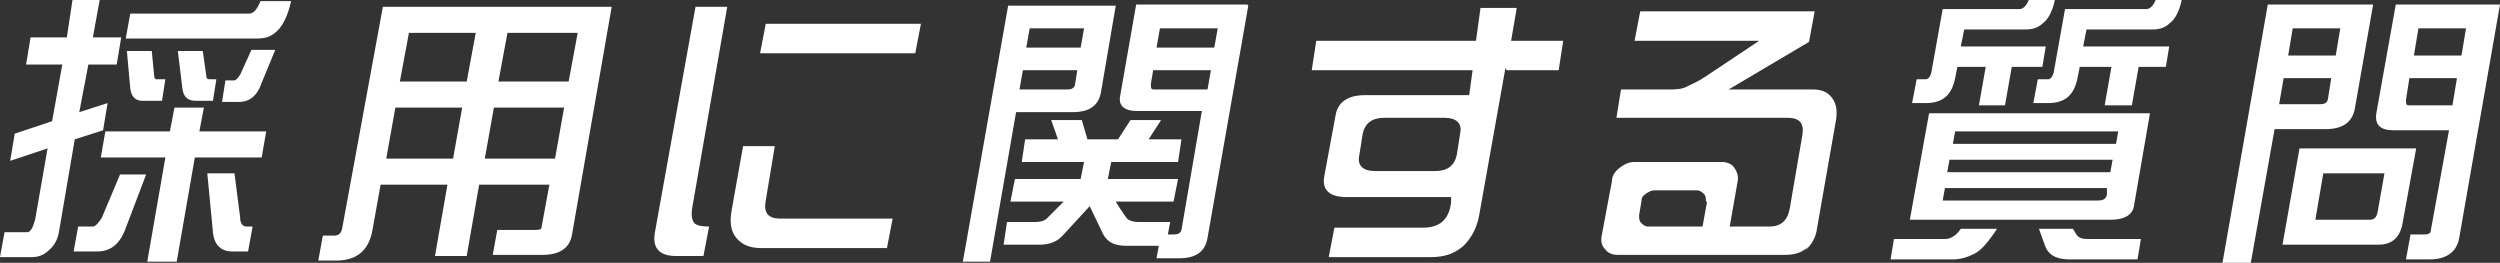
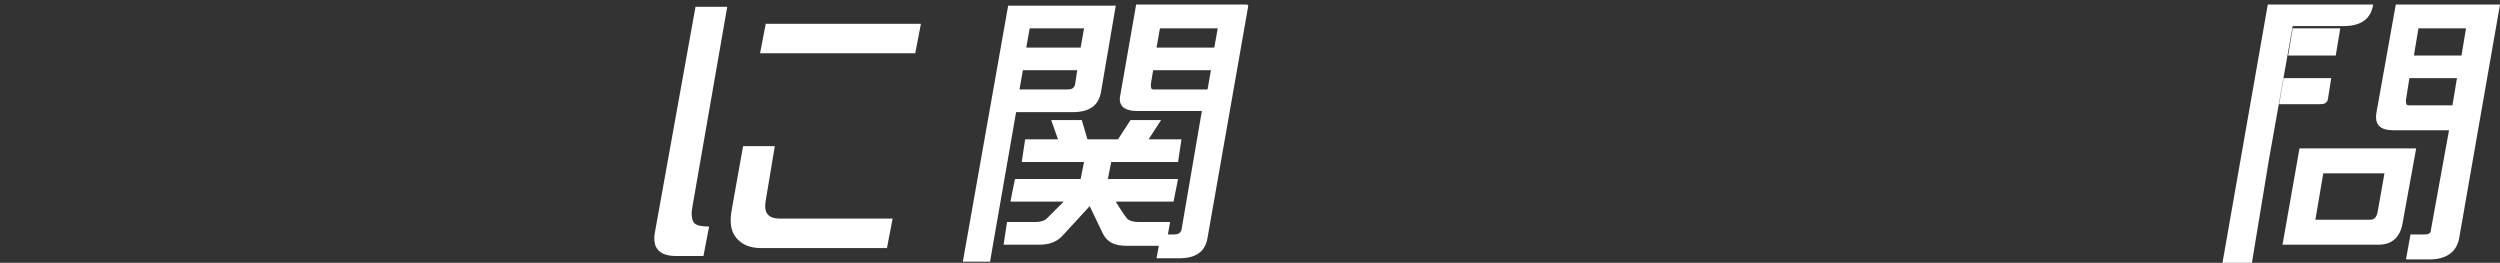
<svg xmlns="http://www.w3.org/2000/svg" id="_レイヤー_2" version="1.1" viewBox="0 0 220.7 23.2">
  <rect x="0" y="0" width="220.7" height="23.2" fill="#333333" stroke="none" />
  <defs>
    <style>
      .st0 {
        fill: #fff;
      }
    </style>
  </defs>
  <g id="_メニュー">
-     <path class="st0" d="M10.3,5.7h-2.5l-.8,4.2,2.5-.8-.4,2.4-2.5.8-1.4,8.2c-.1.6-.4,1.2-.9,1.6-.4.4-.9.6-1.5.6H0l.4-2.2h2c.3,0,.5-.4.7-1.1l1.1-6.3-3.3,1.1.4-2.4,3.3-1.1.9-5h-3.2l.4-2.4h3.2L6.4,0h2.4l-.6,3.3h2.5l-.4,2.4h0ZM12.9,15.4l-1.9,5c-.5,1.2-1.3,1.8-2.4,1.8h-2.1l.4-2.2h1.3c.2,0,.5-.3.8-.8l1.6-3.8s2.3,0,2.3,0ZM23.1,13.9h-5.9l-1.6,9.2h-2.6l1.6-9.2h-5.7l.4-2.3h5.7l.4-2.1h2.6l-.4,2.1h5.9s-.4,2.3-.4,2.3ZM25.7.1c-.3,1.3-.7,2.1-1.2,2.6-.5.5-1,.7-1.8.7h-11.6l.4-2.2h10.5c.4,0,.7-.4,1-1.1,0,0,2.7,0,2.7,0ZM13.4,4.5l.2,2.1c0,.3.1.4.2.4h.8l-.3,1.9h-1.7c-.6,0-1-.3-1.1-1.1l-.3-3.3h2.2ZM17.9,4.5l.3,2.1c0,.3.1.4.3.4h.6l-.3,1.9h-1.5c-.7,0-1.1-.3-1.2-1.1l-.4-3.3s2.1,0,2.1,0ZM20.7,15.3l.5,3.9c0,.5.2.8.6.8h.5l-.4,2.2h-1.4c-1,0-1.6-.6-1.7-1.7l-.5-5.2h2.4ZM24.3,4.4l-1.4,3.4c-.4.8-1,1.2-1.8,1.2h-1.5l.3-1.9h.8c.1,0,.3-.2.5-.5l1-2.2h2.2Z" />
-     <path class="st0" d="M54,.6l-3.5,20.1c-.2,1.2-1.1,1.8-2.6,1.8h-4.4l.4-2.2h2.9c.7,0,1,0,1-.2l.7-3.8h-6.2l-1.1,6.3h-2.8l1.1-6.3h-5.9l-.7,3.9c-.3,1.9-1.4,2.8-3.2,2.8h-1.6l.4-2.2h1c.4,0,.6-.2.7-.6L33.8.6h20.3ZM40,14l.8-4.5h-5.9l-.8,4.5h5.9ZM41.2,7.2l.8-4.3h-5.9l-.8,4.3h5.9ZM42.8,14h6.2l.8-4.5h-6.2l-.8,4.5ZM44,7.2h6.2l.8-4.3h-6.2l-.8,4.3Z" />
    <path class="st0" d="M59.7,22.6c-1.5,0-2.1-.7-1.9-2L61.4.6h2.8l-3.1,17.8c-.1.6,0,1.1.2,1.3.2.2.6.3,1.3.3l-.5,2.6h-2.3s0,0,0,0ZM67.2,21.9c-1,0-1.7-.3-2.2-.9-.5-.6-.6-1.4-.4-2.5l1-5.6h2.8l-.8,4.8c-.2,1.1.2,1.6,1.3,1.6h9.9l-.5,2.6h-11.1ZM67.1,4.7l.5-2.6h13.7l-.5,2.6h-13.7Z" />
    <path class="st0" d="M87.3,23.1h-2.3l4-22.6h9.5l-1.3,7.6c-.2,1.2-1,1.8-2.5,1.8h-5l-2.3,13.2h0ZM110.2.5l-3.6,20.5c-.2,1.2-1,1.8-2.5,1.8h-2l.2-1.1h-2.8c-1.1,0-1.7-.3-2.1-1l-1.2-2.5-2.3,2.5c-.5.6-1.2.9-2.1.9h-3.2l.3-2h2.5c.4,0,.8-.1,1-.3,0,0,.5-.5,1.5-1.5h-4.7l.4-2h5.8l.3-1.5h-5.5l.3-2h2.9l-.6-1.7h2.7l.5,1.7h2.7l1.1-1.7h2.7l-1.1,1.7h2.9l-.3,2h-5.9l-.3,1.5h6.2l-.4,2h-5.1c.6,1,1,1.5,1,1.5.2.2.6.3,1,.3h2.8l-.2,1.1h.5c.4,0,.6-.1.7-.4l1.8-10.5h-5.7c-1.2,0-1.7-.5-1.5-1.4l1.4-8h9.8ZM90,7.9h4.2c.4,0,.6-.1.7-.4l.2-1.3h-4.8s-.3,1.7-.3,1.7ZM90.9,2.5l-.3,1.7h4.8l.3-1.7s-4.8,0-4.8,0ZM106.9,6.2h-5.1l-.2,1.2c0,.4,0,.5.3.5h4.7s.3-1.7.3-1.7ZM107.5,2.5h-5.1l-.3,1.7h5.1s.3-1.7.3-1.7Z" />
-     <path class="st0" d="M132.9,6l-2.3,12.9c-.2,1.2-.7,2.1-1.4,2.8-.8.7-1.7,1-2.9,1h-9l.5-2.6h7.8c1.5,0,2.3-.7,2.5-2.2v-.5c-.1,0-.3,0-.4,0h-8.8c-1.5,0-2.2-.6-2-1.8l1-5.4c.2-1.2,1.1-1.8,2.6-1.8h9.2l.3-2.2h-14.2l.4-2.6h14.1l.4-2.9h3.2l-.5,2.9h4.6l-.4,2.6h-4.6ZM128.9,11.8c.2-.9-.3-1.4-1.4-1.4h-5.3c-1.1,0-1.7.5-1.9,1.4l-.3,1.9c-.2.9.3,1.4,1.4,1.4h5.3c1.1,0,1.7-.5,1.9-1.4l.3-1.9Z" />
-     <path class="st0" d="M159.6,21.8c-.5.5-1.2.7-2,.7h-14.8c-.5,0-.9-.2-1.1-.5-.3-.3-.4-.7-.3-1.2l.9-4.8c0-.5.3-.9.7-1.2.4-.3.8-.5,1.3-.5h7.7c.5,0,.9.2,1.1.5.2.3.4.7.3,1.2l-.7,4h3.5c1,0,1.6-.5,1.8-1.6l1.1-6.4c.2-1.1-.2-1.6-1.3-1.6h-15.1l.4-2.5h4.1c.7,0,1.3,0,1.8-.3.4-.2.9-.4,1.5-.8l4.8-3.2h-11l.5-2.6h15.4l-.5,2.7-7.1,4.2h7.4c.8,0,1.3.2,1.7.7.4.5.5,1.1.4,1.9l-1.7,9.7c-.1.8-.5,1.4-1,1.9h0ZM150.6,17.8c0-.3,0-.5-.2-.7-.2-.2-.4-.3-.6-.3h-3.7c-.3,0-.5.1-.8.3-.3.2-.4.4-.4.7l-.2,1.2c0,.3,0,.5.2.7.2.2.4.3.6.3h4.8l.4-2.2Z" />
-     <path class="st0" d="M176.3,20.2c-.8,1.2-1.4,1.9-2,2.2-.6.3-1.2.5-1.9.5h-5.5l.3-1.8h4.5c.5,0,1-.3,1.4-.9h3.1,0ZM189.8,10l-1.4,8.1c-.1.9-.9,1.3-2.1,1.3h-17.7l1.7-9.4h19.5ZM181.4,0c-.2,1-.6,1.7-1,2-.4.4-.9.6-1.5.6h-5.5l-.3,1.5h7.5l-.3,1.8h-2.7l-.6,3.4h-2.3l.6-3.4h-2.5l-.2,1c-.3,1.5-1.1,2.2-2.6,2.2h-1.2l.4-2.1h.8c.2,0,.4-.2.5-.6l1-5.6h6.8c.3,0,.6-.3.8-.8h2.2ZM186,17.2v-.6c.1,0-14.3,0-14.3,0l-.2,1.1h13.7c.4,0,.7-.1.8-.5ZM186.3,15.2l.2-1.1h-14.4l-.2,1.1h14.4ZM186.8,12.7l.2-1.1h-14.4l-.2,1.1h14.4ZM192.6,0c-.2,1-.6,1.7-1,2-.4.4-.9.6-1.5.6h-5.9l-.3,1.5h7.6l-.3,1.8h-2.4l-.6,3.4h-2.4l.6-3.4h-2.8l-.2,1c-.3,1.5-1.1,2.2-2.6,2.2h-1.3l.4-2.1h.9c.2,0,.4-.2.5-.6l1-5.6h7.2c.3,0,.6-.3.8-.8h2.2ZM183,20.2l.3.5c.2.3.5.4,1,.4h4.7l-.3,1.8h-6c-1.2,0-1.9-.4-2.2-1.3l-.5-1.4h3.2Z" />
-     <path class="st0" d="M198.8,23.2h-2.6L200.2.4h9.3l-1.6,9.1c-.2,1.3-1.1,1.9-2.6,1.9h-4.5l-2.1,11.8h0ZM201.2,9.2h3.6c.4,0,.6-.1.7-.4l.3-1.9h-4.2l-.4,2.3h0ZM213.3,13.1l-1.2,6.6c-.2,1.2-.9,1.9-2.1,1.9h-8.5l1.5-8.5h10.3,0ZM202.4,2.5l-.4,2.4h4.2l.4-2.4h-4.2ZM209.9,18.7l.6-3.4h-5.4l-.7,4.1h4.8c.4,0,.6-.2.7-.7h0ZM220.7.4l-3.6,20.6c-.2,1.2-1.1,1.9-2.6,1.9h-2.1l.4-2.2h1.2c.4,0,.6-.1.6-.4l1.6-8.8h-4.9c-1.2,0-1.7-.5-1.5-1.6l1.7-9.5h9.2,0ZM216.9,6.9h-4.2l-.3,1.9c0,.4,0,.5.3.5h3.8l.4-2.4h0ZM217.7,2.5h-4.2l-.4,2.4h4.2l.4-2.4Z" />
+     <path class="st0" d="M198.8,23.2h-2.6L200.2.4h9.3c-.2,1.3-1.1,1.9-2.6,1.9h-4.5l-2.1,11.8h0ZM201.2,9.2h3.6c.4,0,.6-.1.7-.4l.3-1.9h-4.2l-.4,2.3h0ZM213.3,13.1l-1.2,6.6c-.2,1.2-.9,1.9-2.1,1.9h-8.5l1.5-8.5h10.3,0ZM202.4,2.5l-.4,2.4h4.2l.4-2.4h-4.2ZM209.9,18.7l.6-3.4h-5.4l-.7,4.1h4.8c.4,0,.6-.2.7-.7h0ZM220.7.4l-3.6,20.6c-.2,1.2-1.1,1.9-2.6,1.9h-2.1l.4-2.2h1.2c.4,0,.6-.1.6-.4l1.6-8.8h-4.9c-1.2,0-1.7-.5-1.5-1.6l1.7-9.5h9.2,0ZM216.9,6.9h-4.2l-.3,1.9c0,.4,0,.5.3.5h3.8l.4-2.4h0ZM217.7,2.5h-4.2l-.4,2.4h4.2l.4-2.4Z" />
  </g>
</svg>